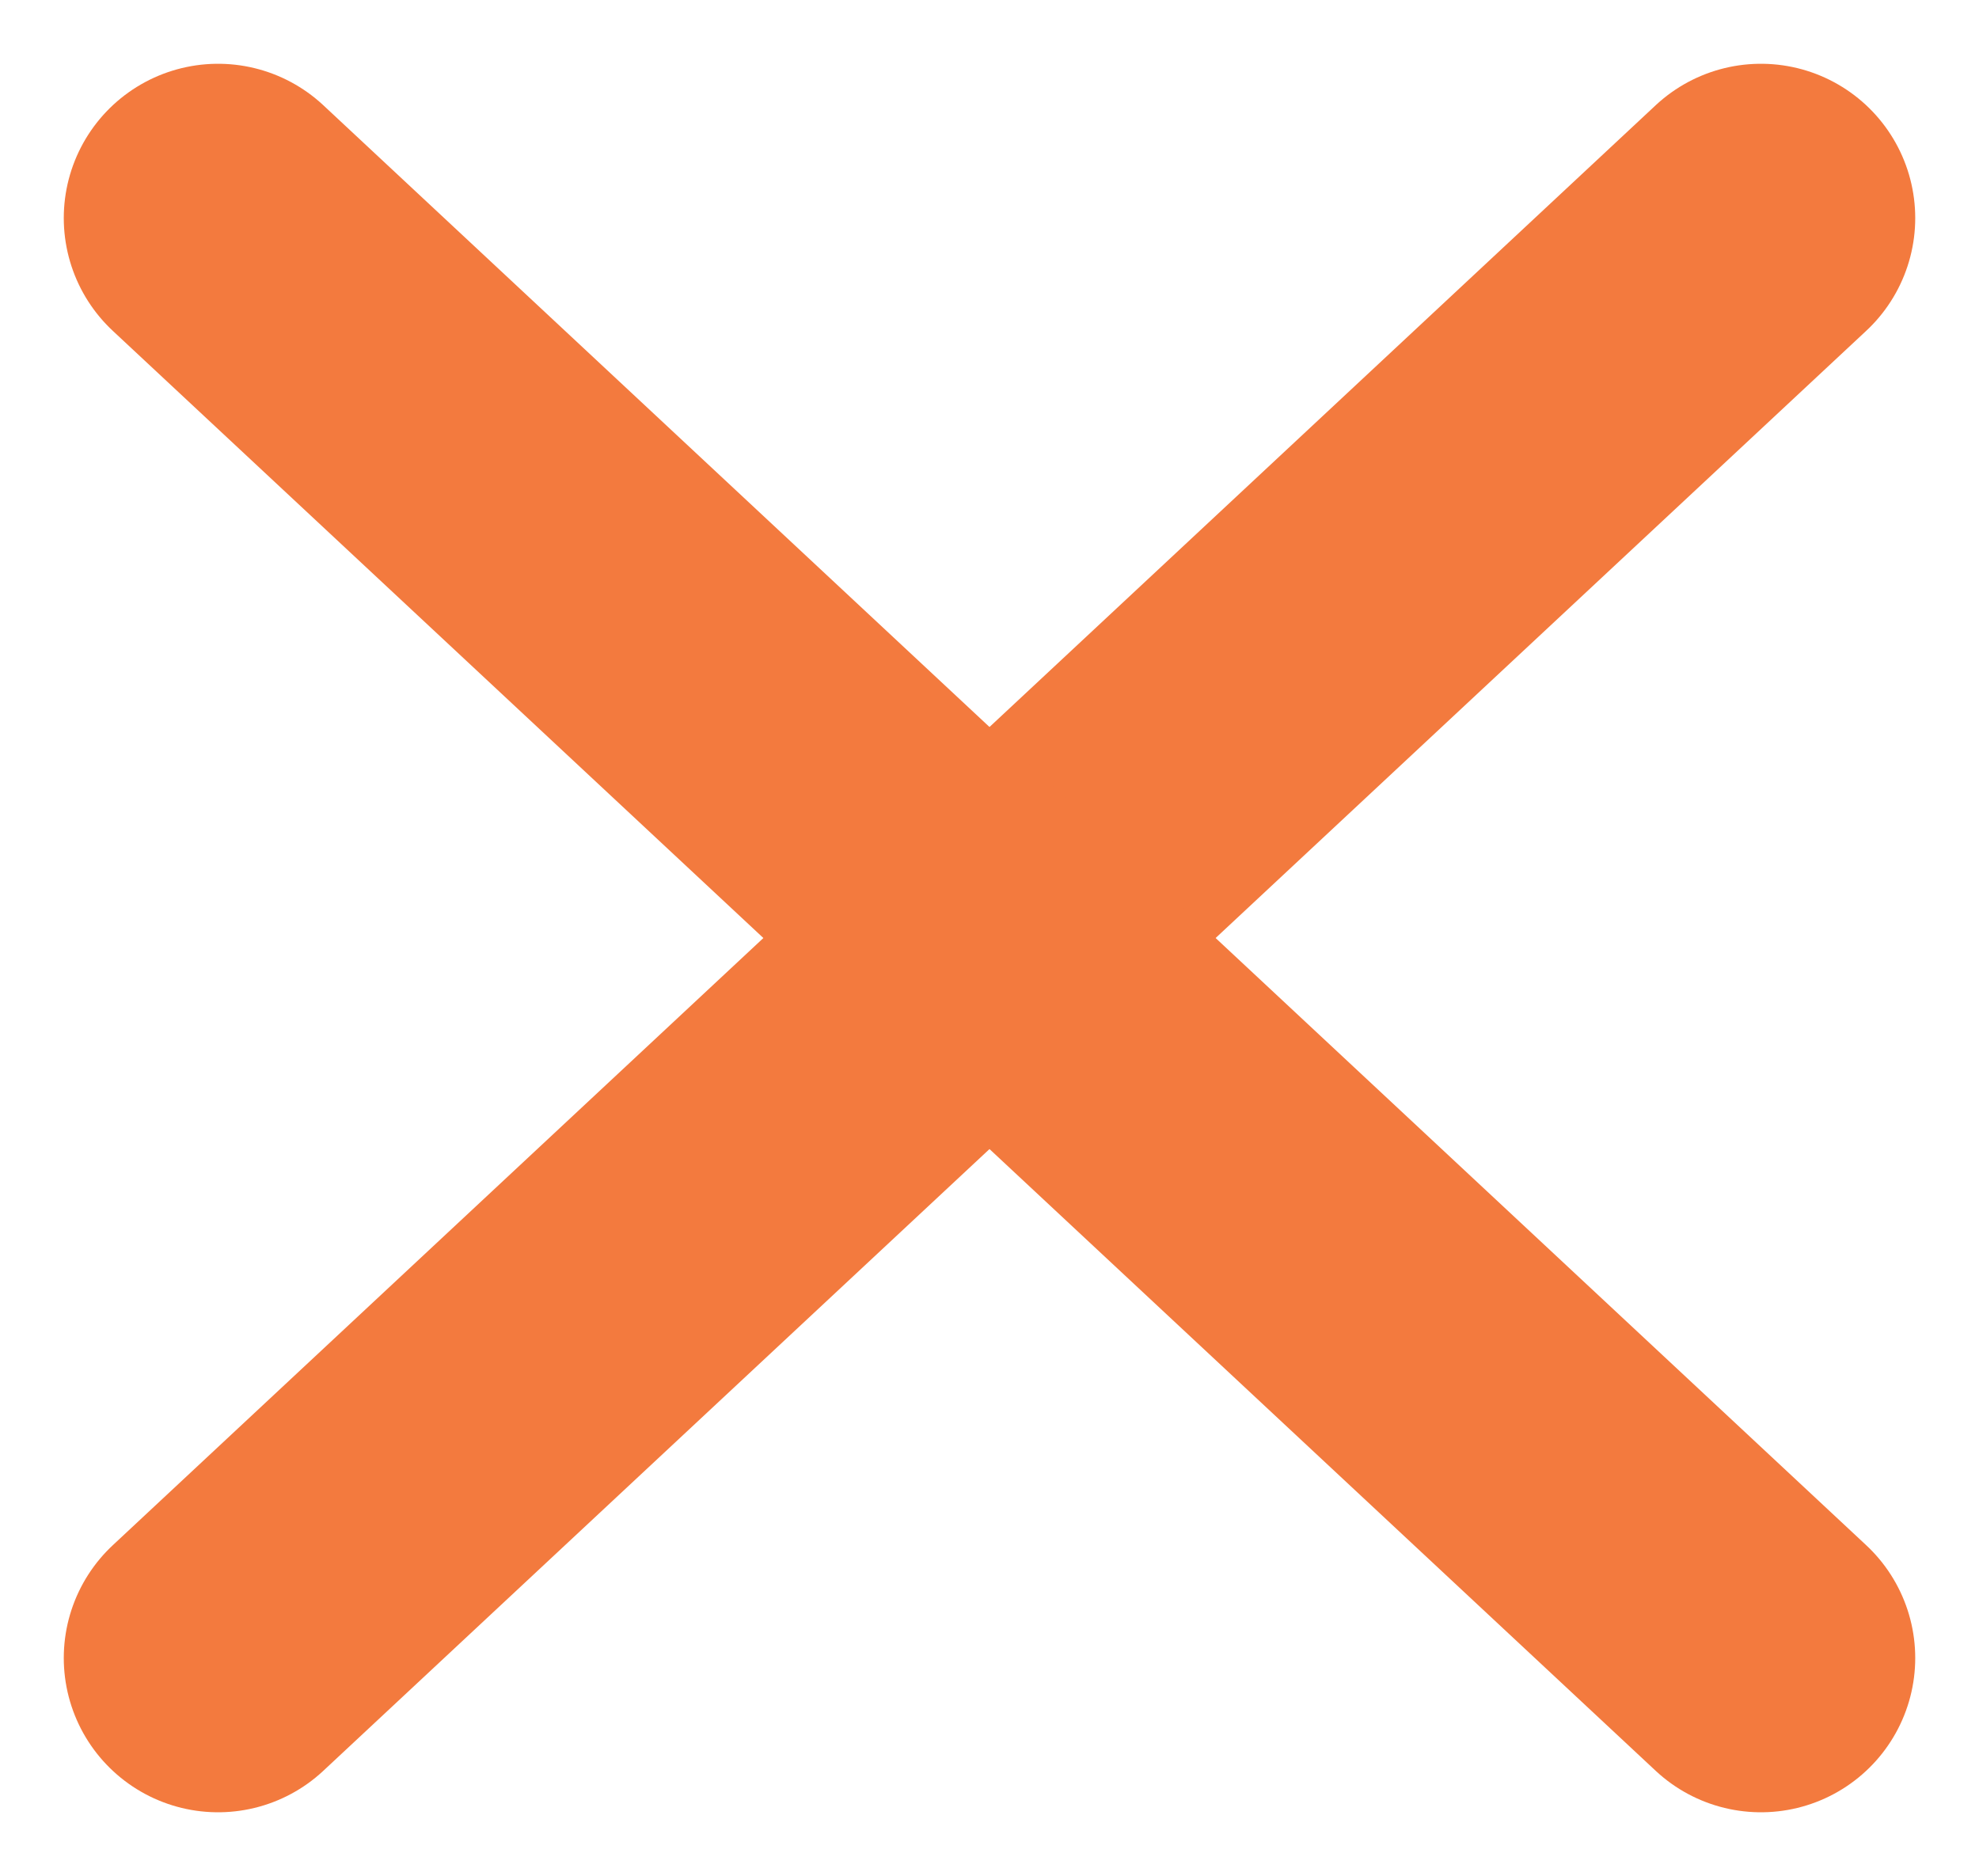
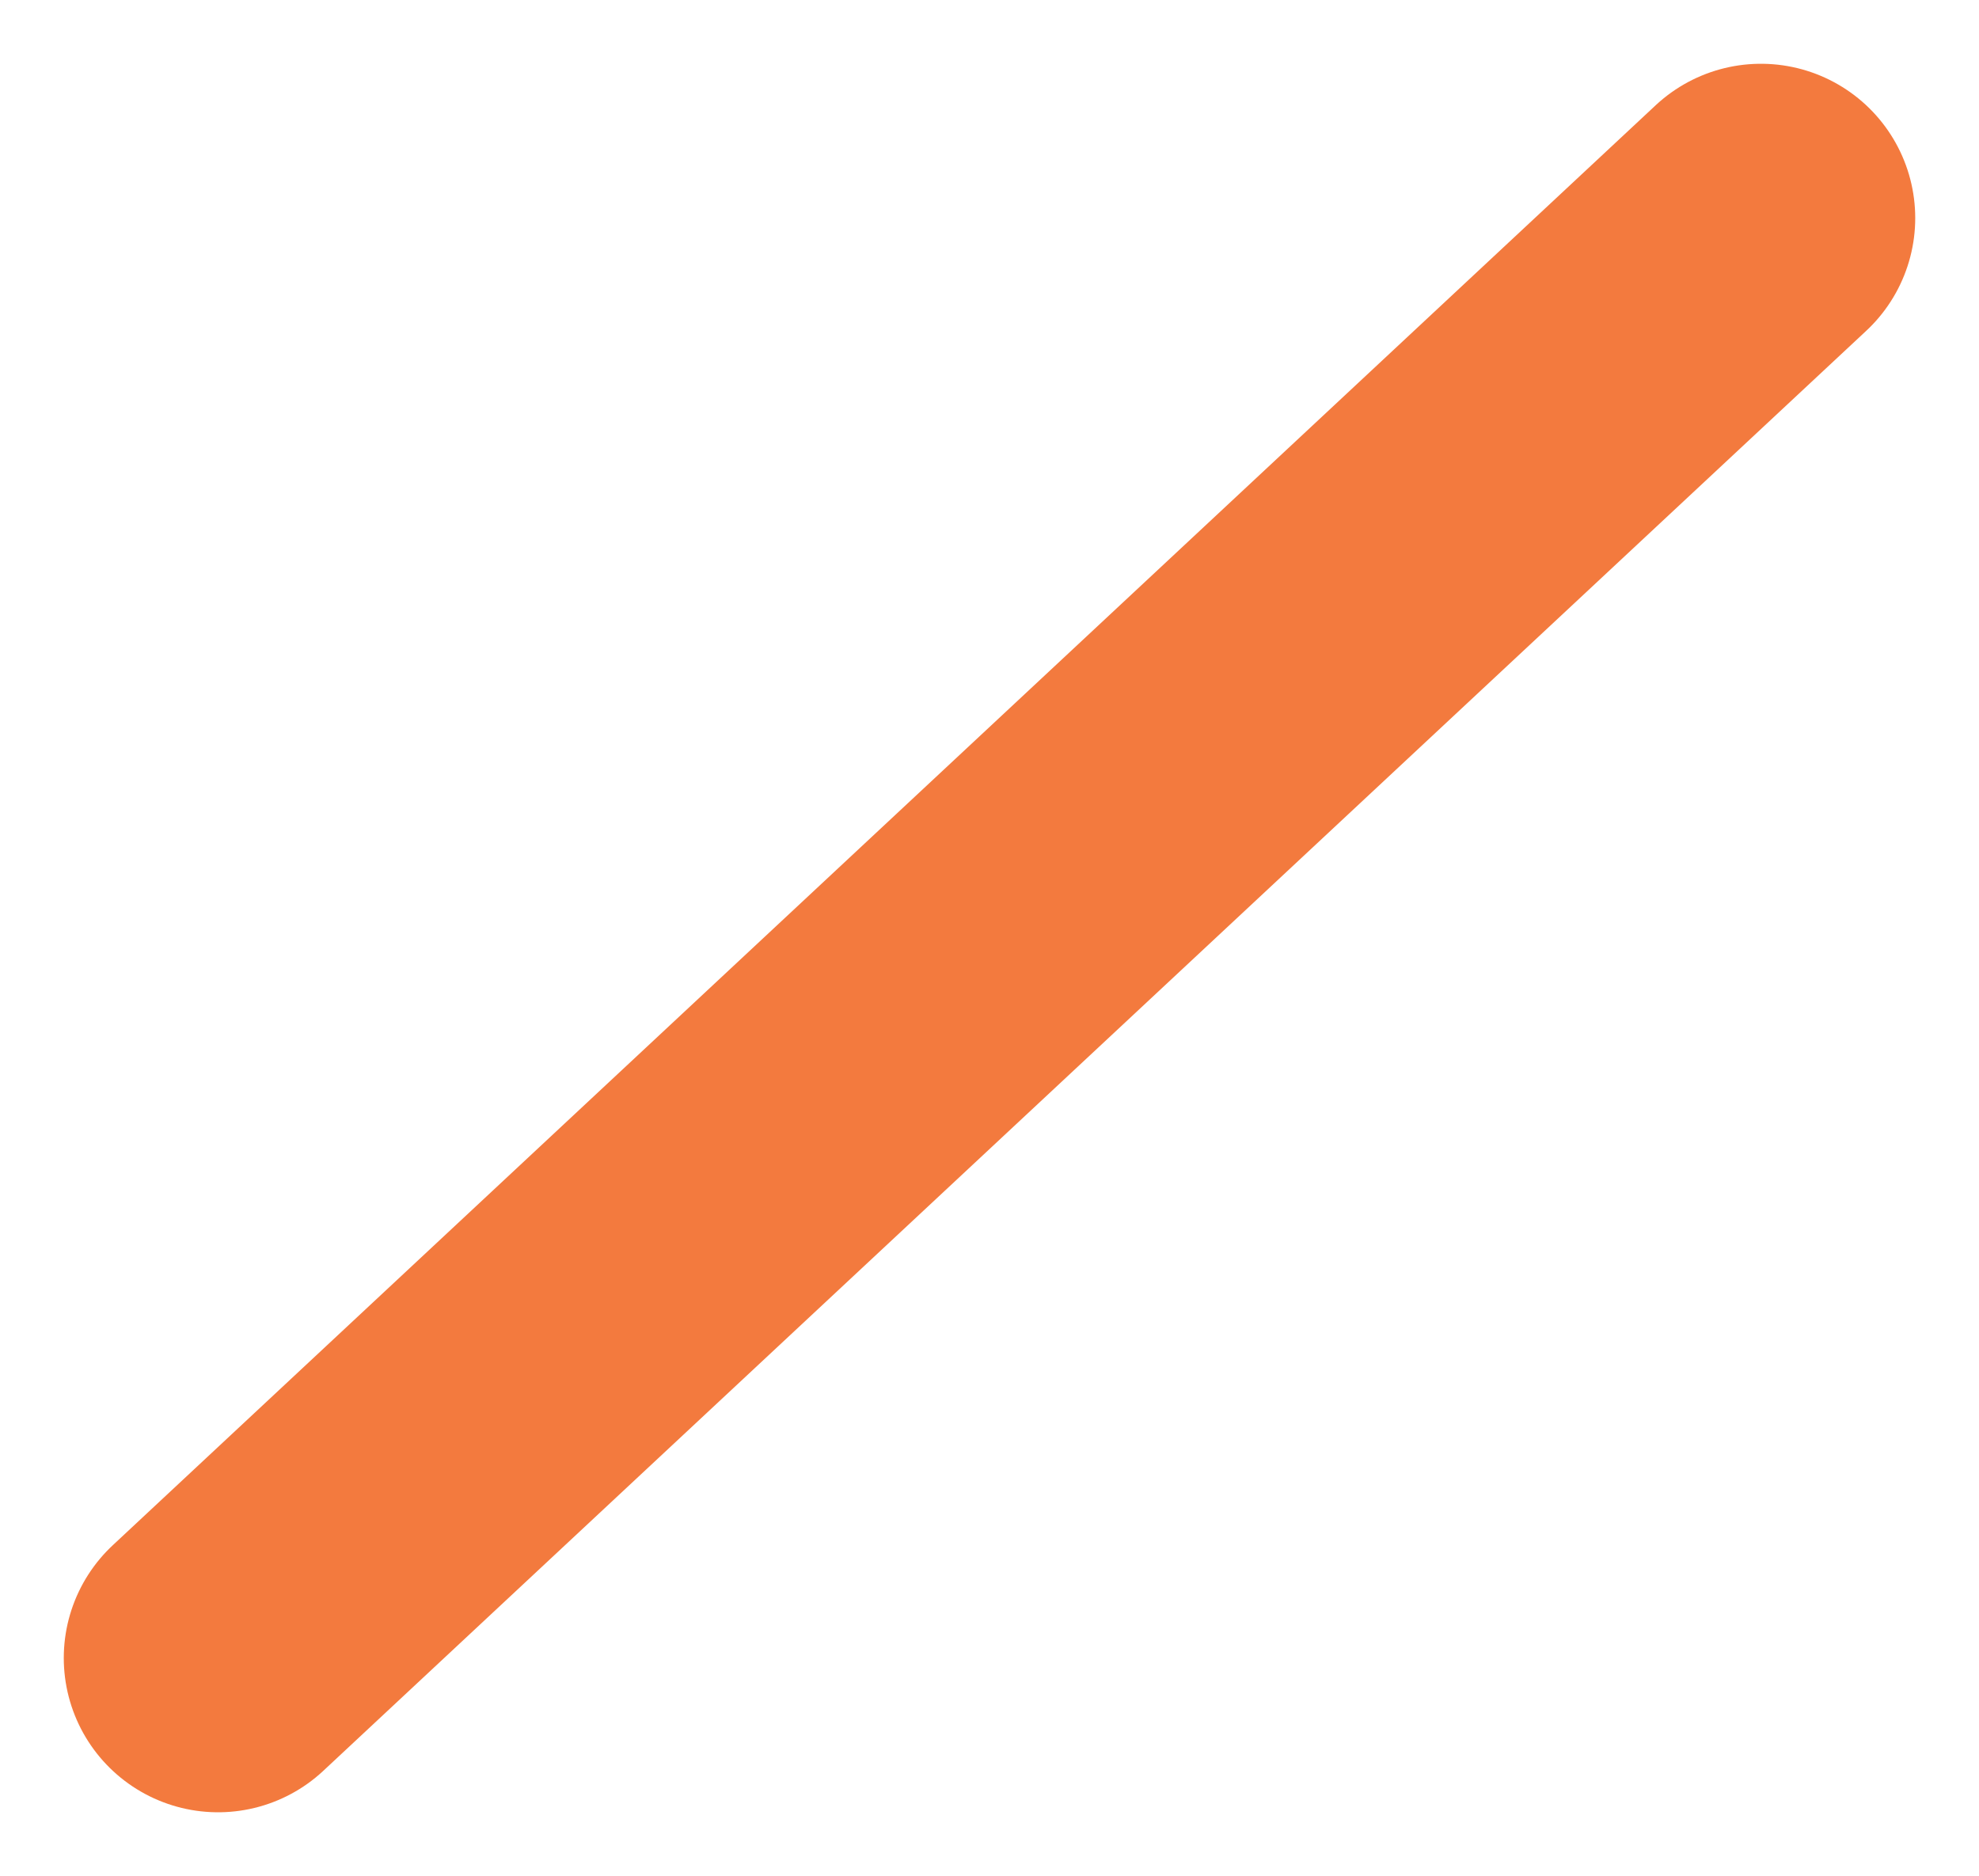
<svg xmlns="http://www.w3.org/2000/svg" width="19.24" height="18.24" viewBox="0 0 19.24 18.24">
  <g id="グループ_150" data-name="グループ 150" transform="translate(-311.38 -16.38)">
    <line id="線_17" data-name="線 17" x1="15" y2="14" transform="translate(313.5 18.5)" fill="none" stroke="#f37a3e" stroke-linecap="round" stroke-width="3" />
-     <line id="線_18" data-name="線 18" x2="15" y2="14" transform="translate(313.5 18.5)" fill="none" stroke="#f37a3e" stroke-linecap="round" stroke-width="3" />
  </g>
</svg>